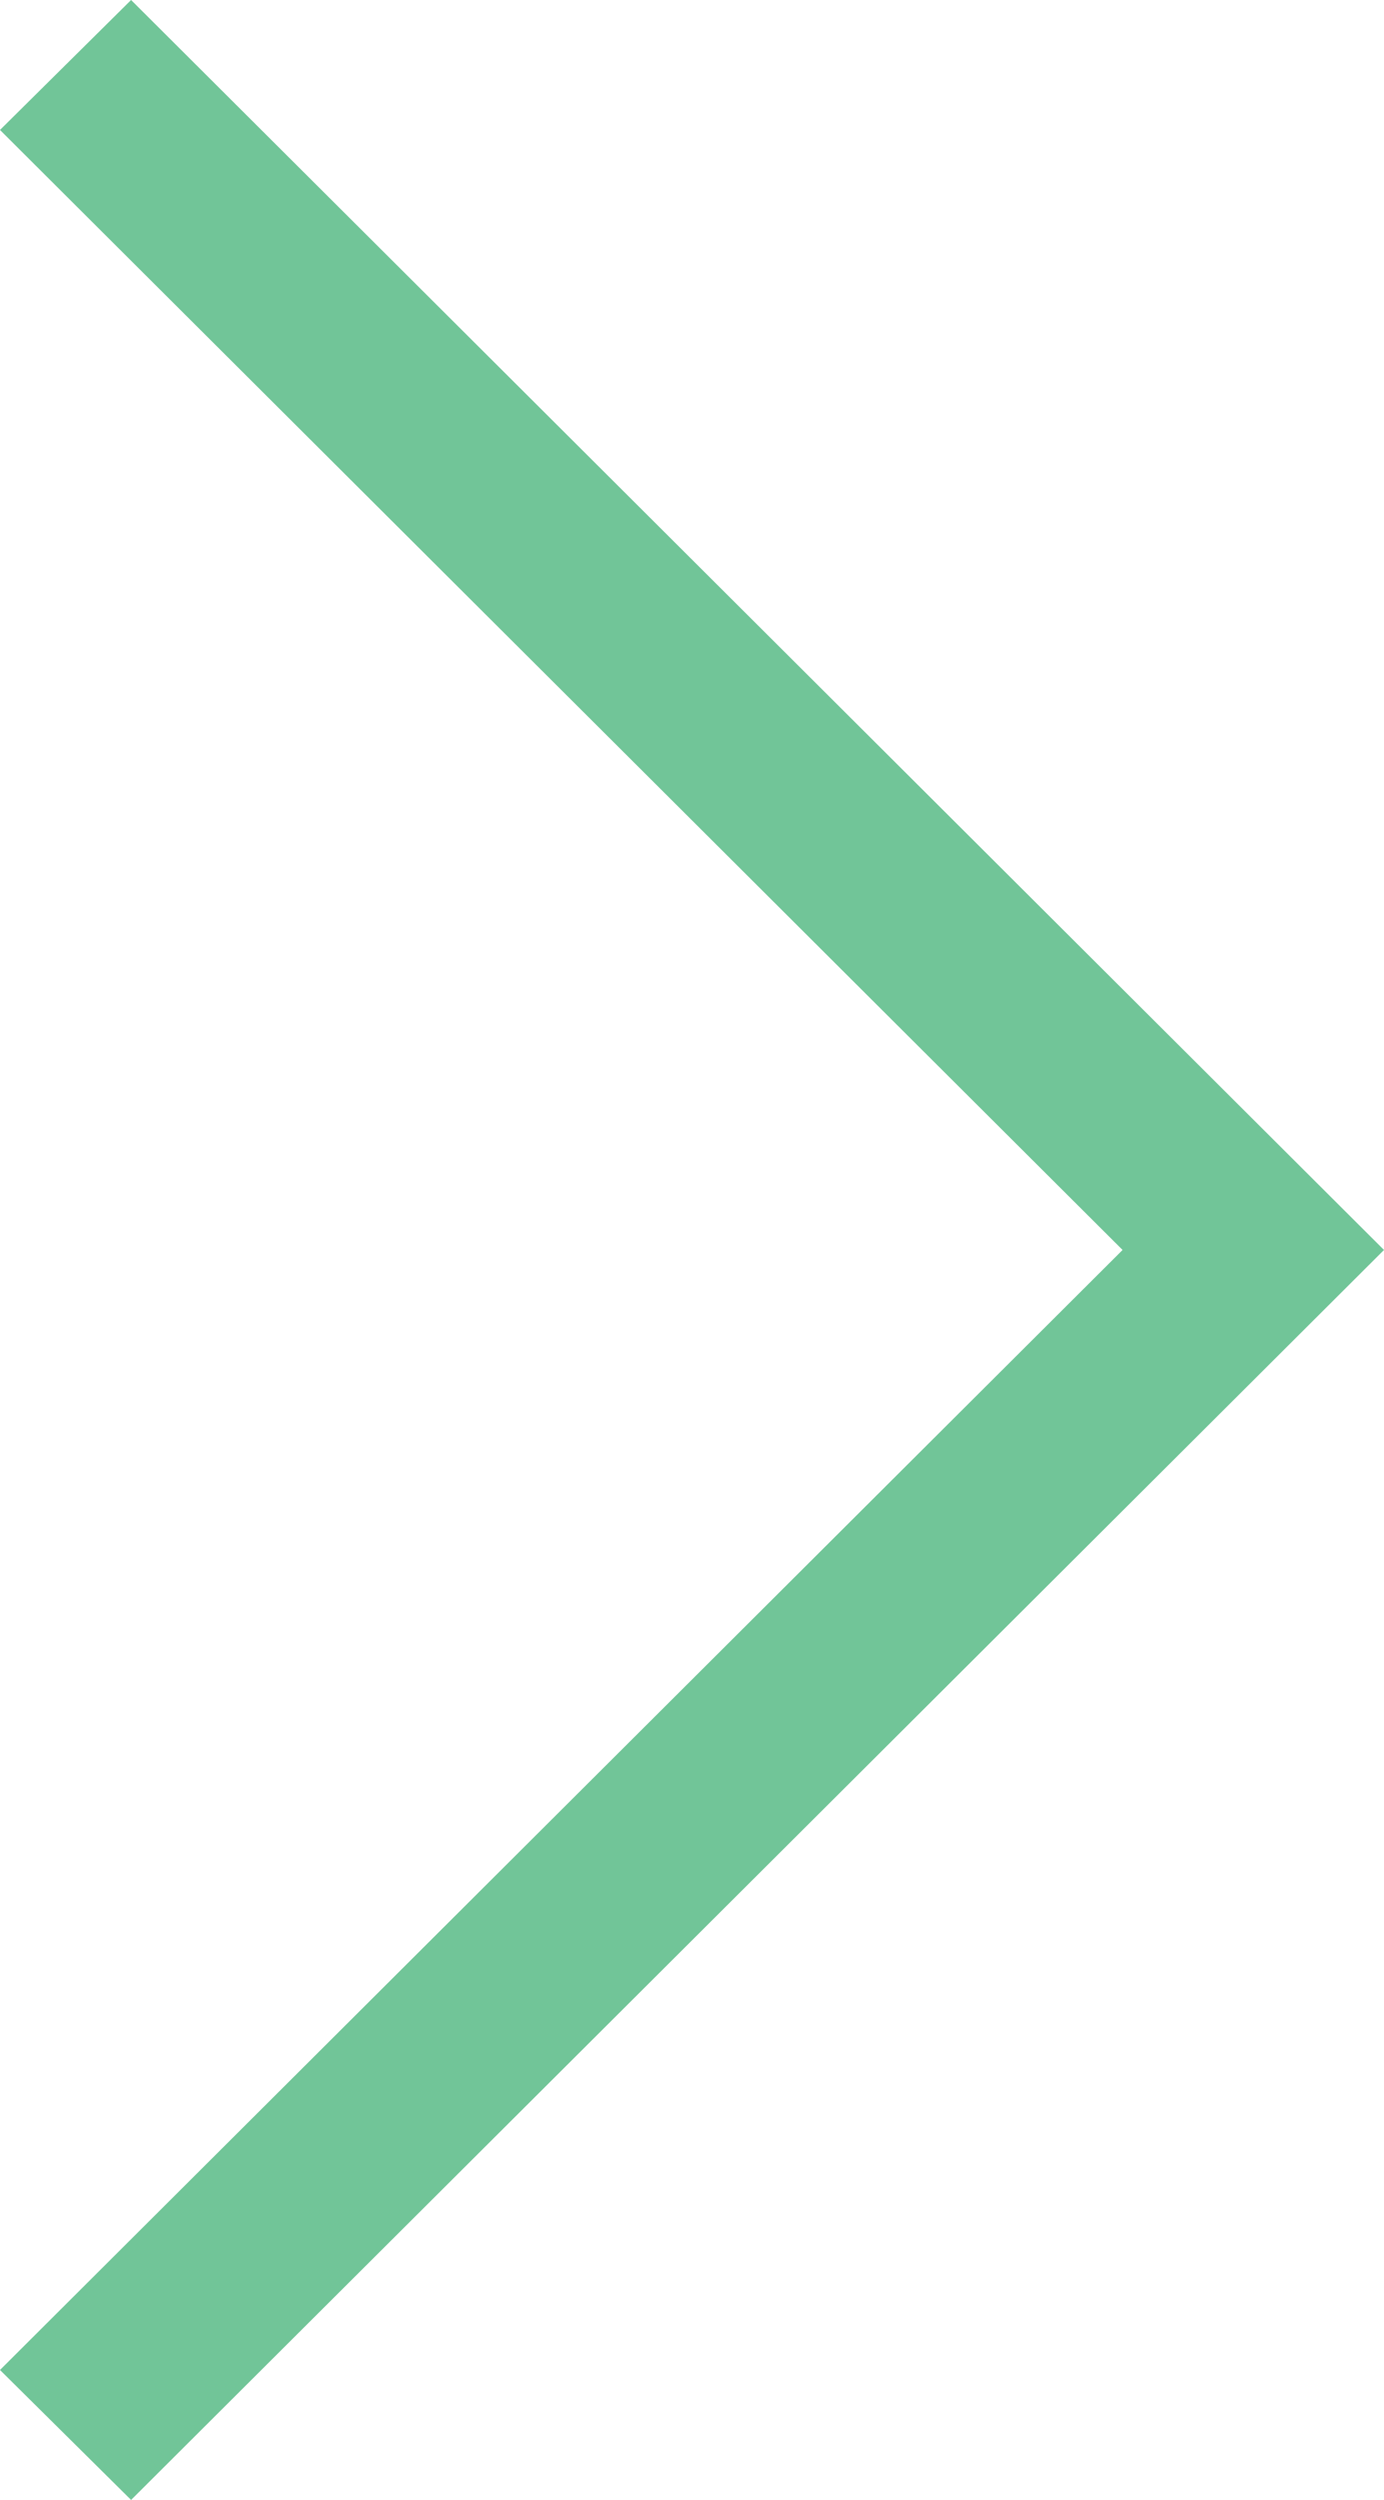
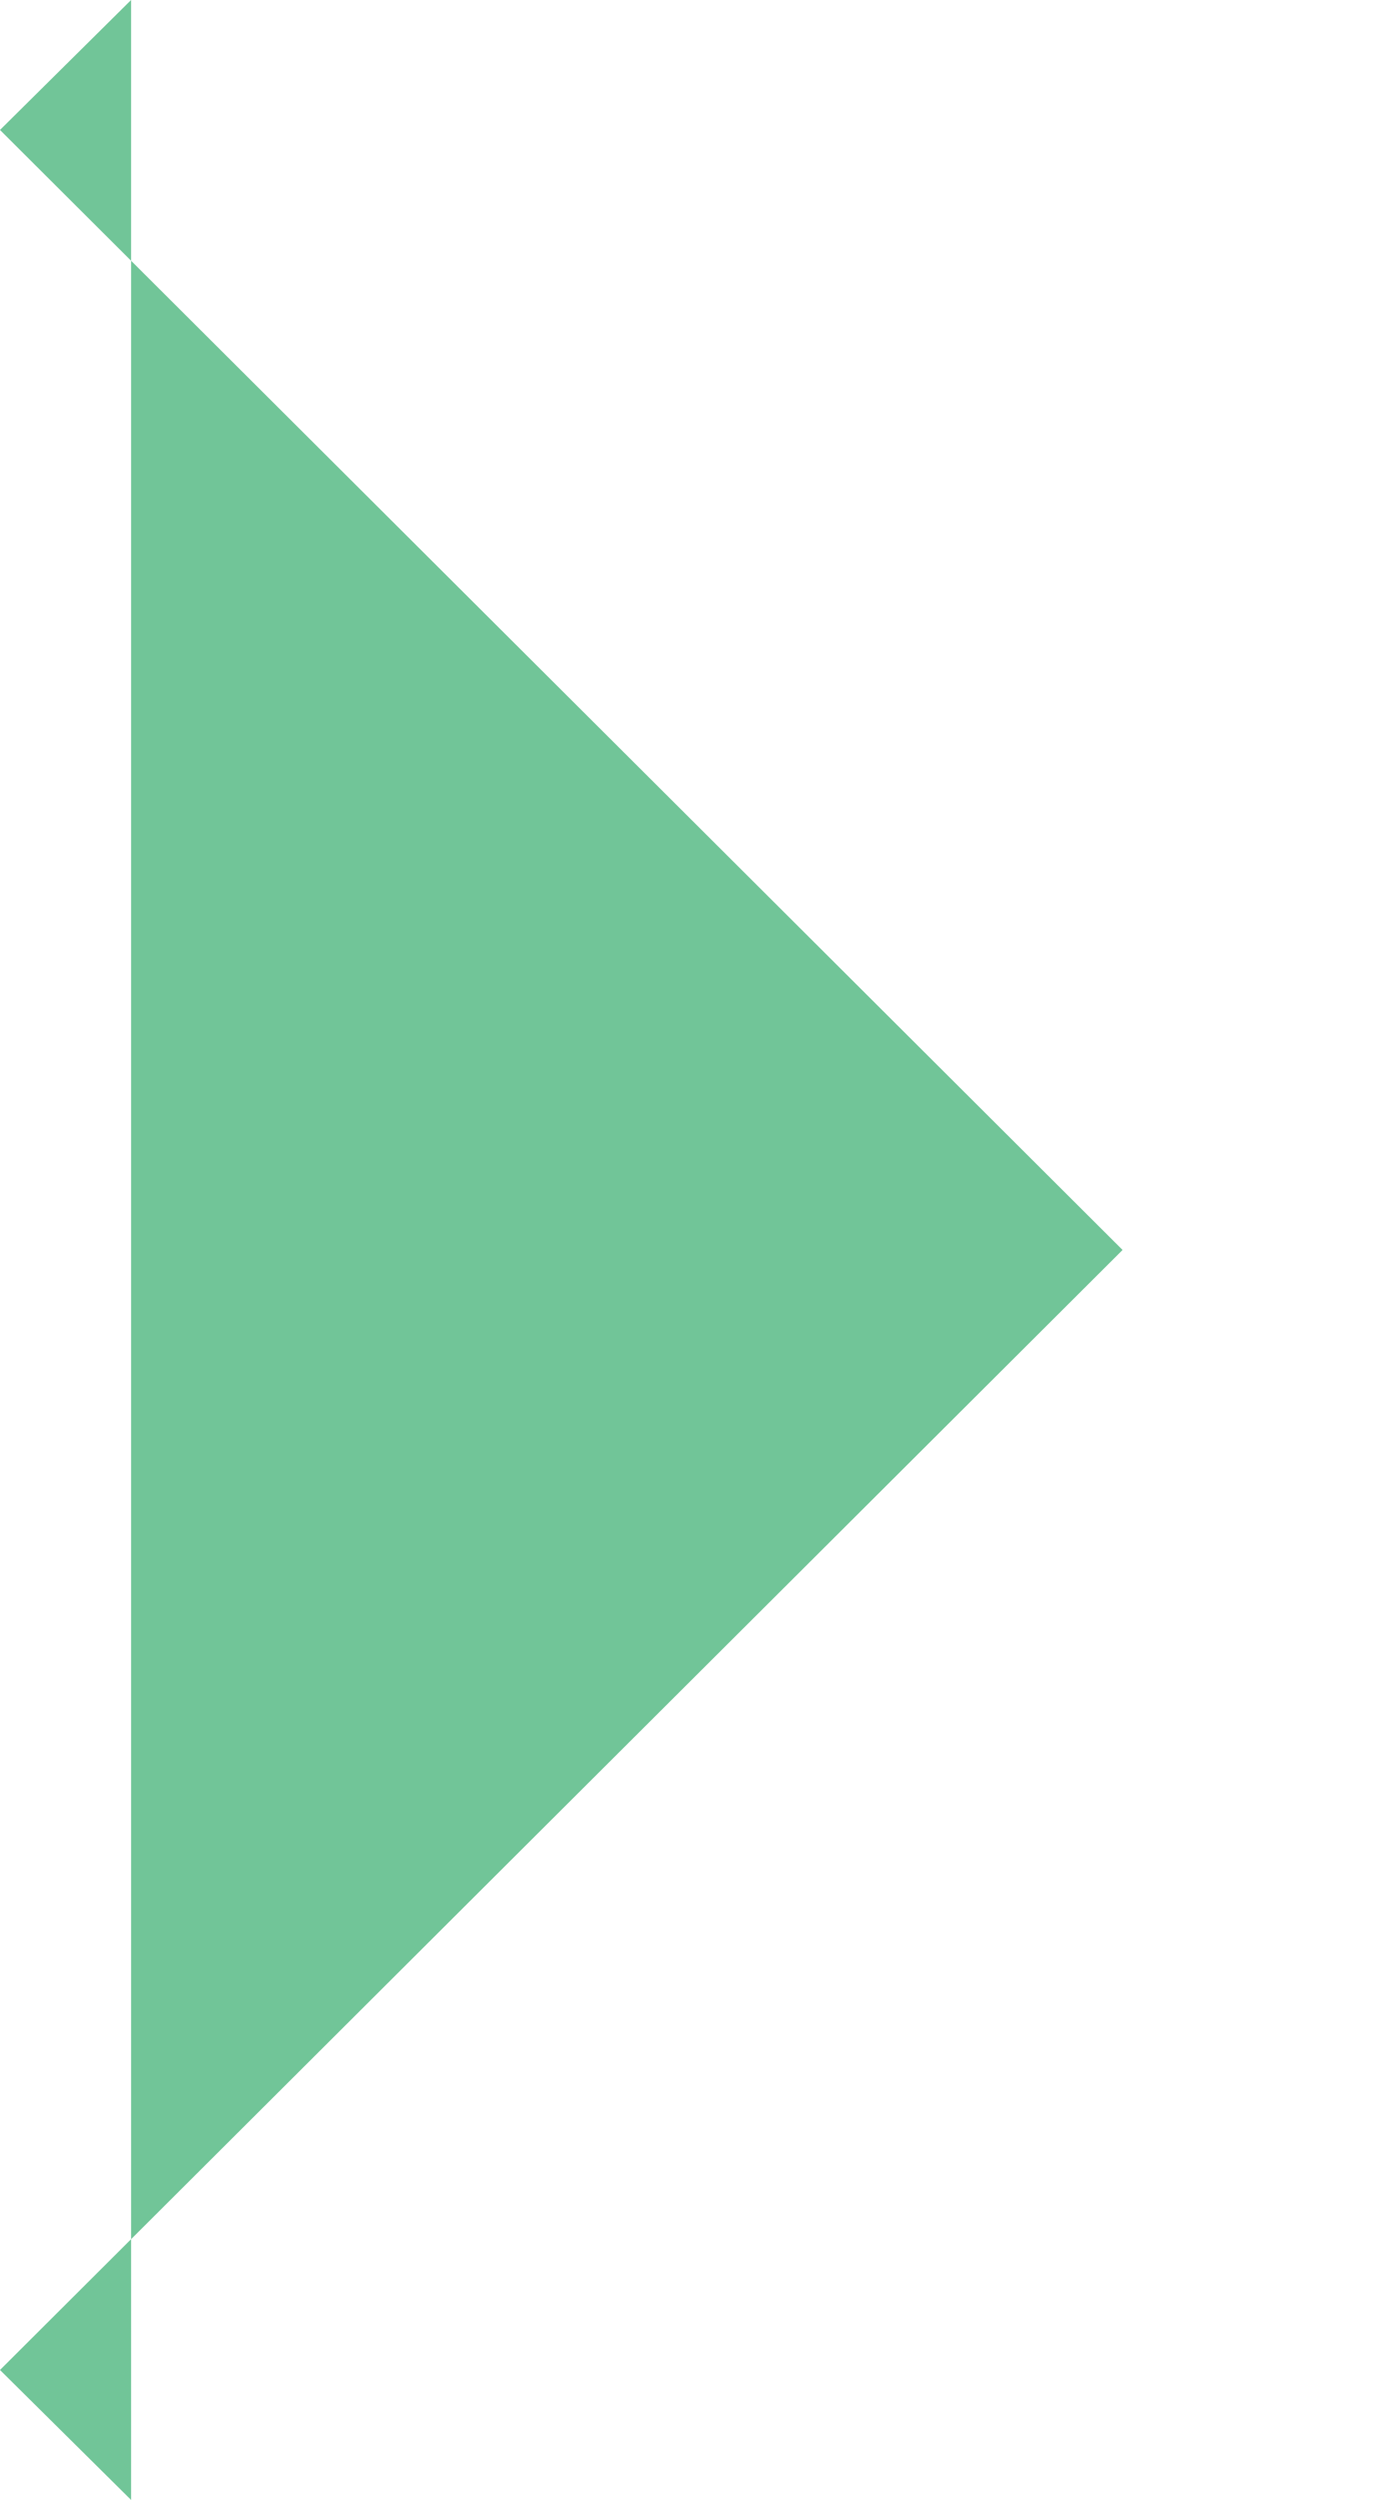
<svg xmlns="http://www.w3.org/2000/svg" width="36" height="65" viewBox="0 0 36 65">
  <defs>
    <style>.a{fill:#71c598;}</style>
  </defs>
-   <path class="a" d="M94.976,0l-3.41,3.379,29.2,29.121-29.2,29.121L94.976,65l32.59-32.5Z" transform="translate(-91.566)" />
+   <path class="a" d="M94.976,0l-3.41,3.379,29.2,29.121-29.2,29.121L94.976,65Z" transform="translate(-91.566)" />
</svg>